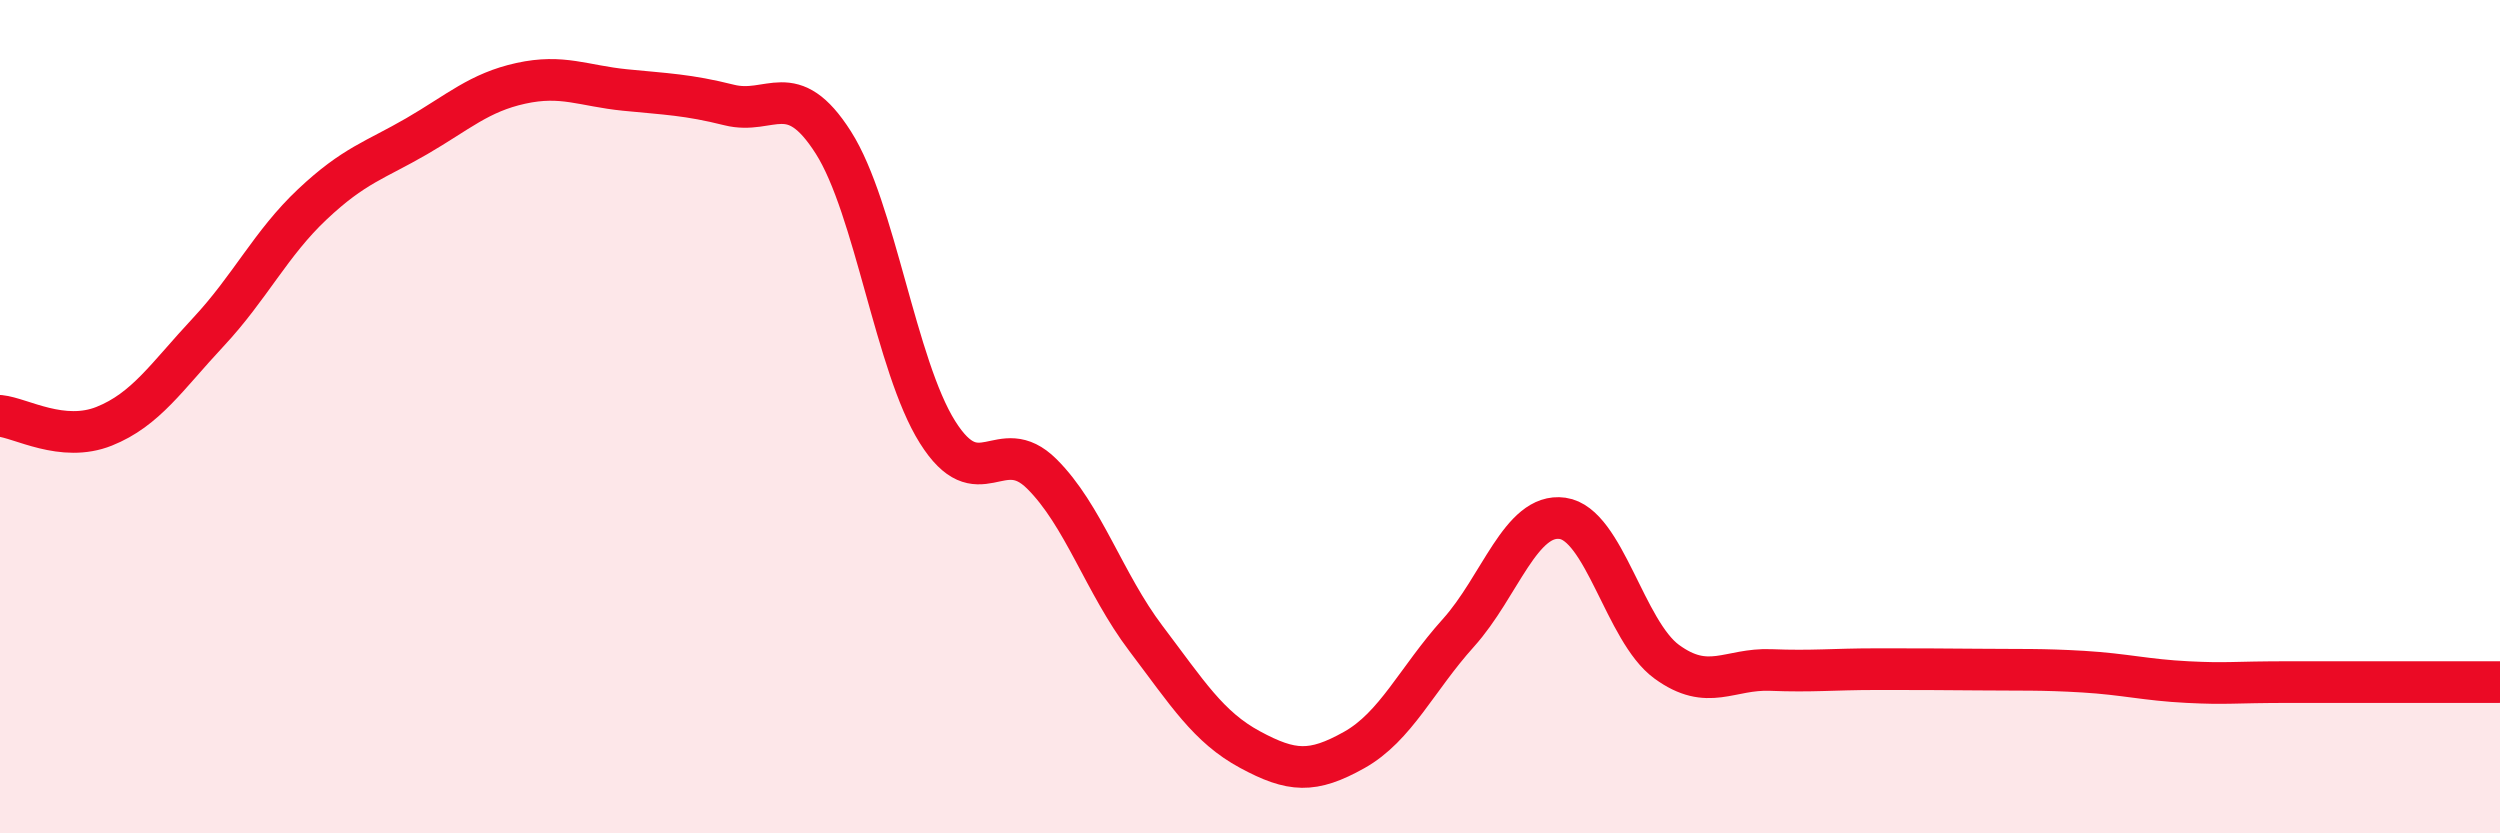
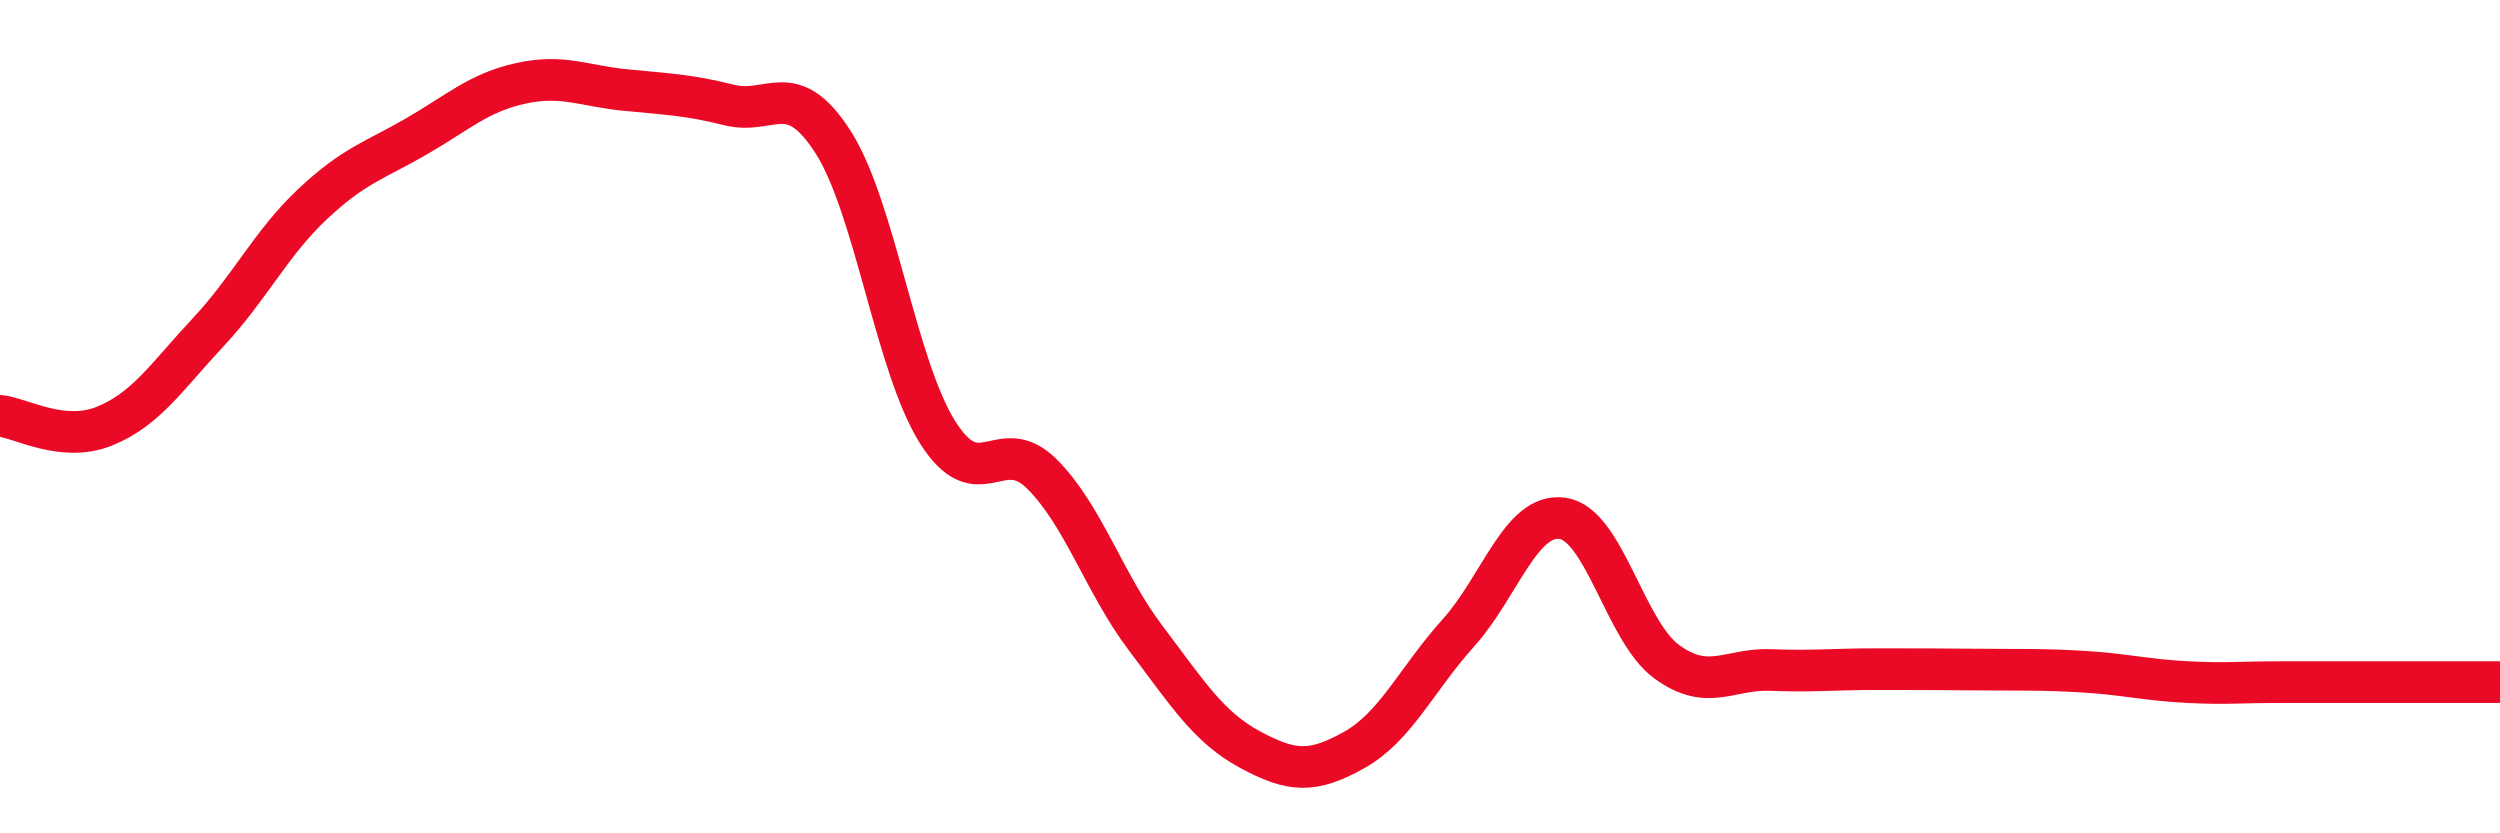
<svg xmlns="http://www.w3.org/2000/svg" width="60" height="20" viewBox="0 0 60 20">
-   <path d="M 0,9.98 C 0.5,10.03 1.5,10.63 2.5,10.23 C 3.5,9.83 4,9.04 5,7.97 C 6,6.9 6.5,5.84 7.5,4.9 C 8.5,3.96 9,3.85 10,3.27 C 11,2.69 11.5,2.22 12.5,2 C 13.5,1.78 14,2.06 15,2.16 C 16,2.26 16.5,2.27 17.5,2.52 C 18.5,2.77 19,1.85 20,3.42 C 21,4.99 21.5,8.78 22.5,10.37 C 23.5,11.96 24,10.38 25,11.37 C 26,12.36 26.5,14 27.5,15.32 C 28.5,16.64 29,17.45 30,17.99 C 31,18.53 31.5,18.56 32.5,18 C 33.5,17.44 34,16.3 35,15.19 C 36,14.08 36.5,12.3 37.5,12.44 C 38.5,12.58 39,15.15 40,15.88 C 41,16.61 41.5,16.04 42.5,16.08 C 43.5,16.12 44,16.06 45,16.06 C 46,16.06 46.5,16.06 47.5,16.07 C 48.5,16.08 49,16.06 50,16.12 C 51,16.18 51.5,16.32 52.5,16.37 C 53.5,16.42 53.5,16.37 55,16.37 C 56.5,16.37 59,16.37 60,16.37L60 20L0 20Z" fill="#EB0A25" opacity="0.1" stroke-linecap="round" stroke-linejoin="round" />
  <path d="M 0,9.98 C 0.5,10.03 1.5,10.63 2.5,10.23 C 3.5,9.83 4,9.04 5,7.97 C 6,6.9 6.5,5.84 7.5,4.9 C 8.5,3.96 9,3.85 10,3.27 C 11,2.69 11.5,2.22 12.5,2 C 13.5,1.78 14,2.06 15,2.16 C 16,2.26 16.5,2.27 17.5,2.52 C 18.5,2.77 19,1.85 20,3.42 C 21,4.99 21.5,8.78 22.5,10.37 C 23.5,11.96 24,10.38 25,11.37 C 26,12.36 26.5,14 27.5,15.32 C 28.5,16.64 29,17.45 30,17.99 C 31,18.53 31.5,18.56 32.5,18 C 33.5,17.44 34,16.3 35,15.19 C 36,14.08 36.5,12.3 37.5,12.44 C 38.5,12.58 39,15.15 40,15.88 C 41,16.61 41.5,16.04 42.5,16.08 C 43.5,16.12 44,16.06 45,16.06 C 46,16.06 46.5,16.06 47.5,16.07 C 48.5,16.08 49,16.06 50,16.12 C 51,16.18 51.5,16.32 52.5,16.37 C 53.5,16.42 53.5,16.37 55,16.37 C 56.5,16.37 59,16.37 60,16.37" stroke="#EB0A25" stroke-width="1" fill="none" stroke-linecap="round" stroke-linejoin="round" />
</svg>